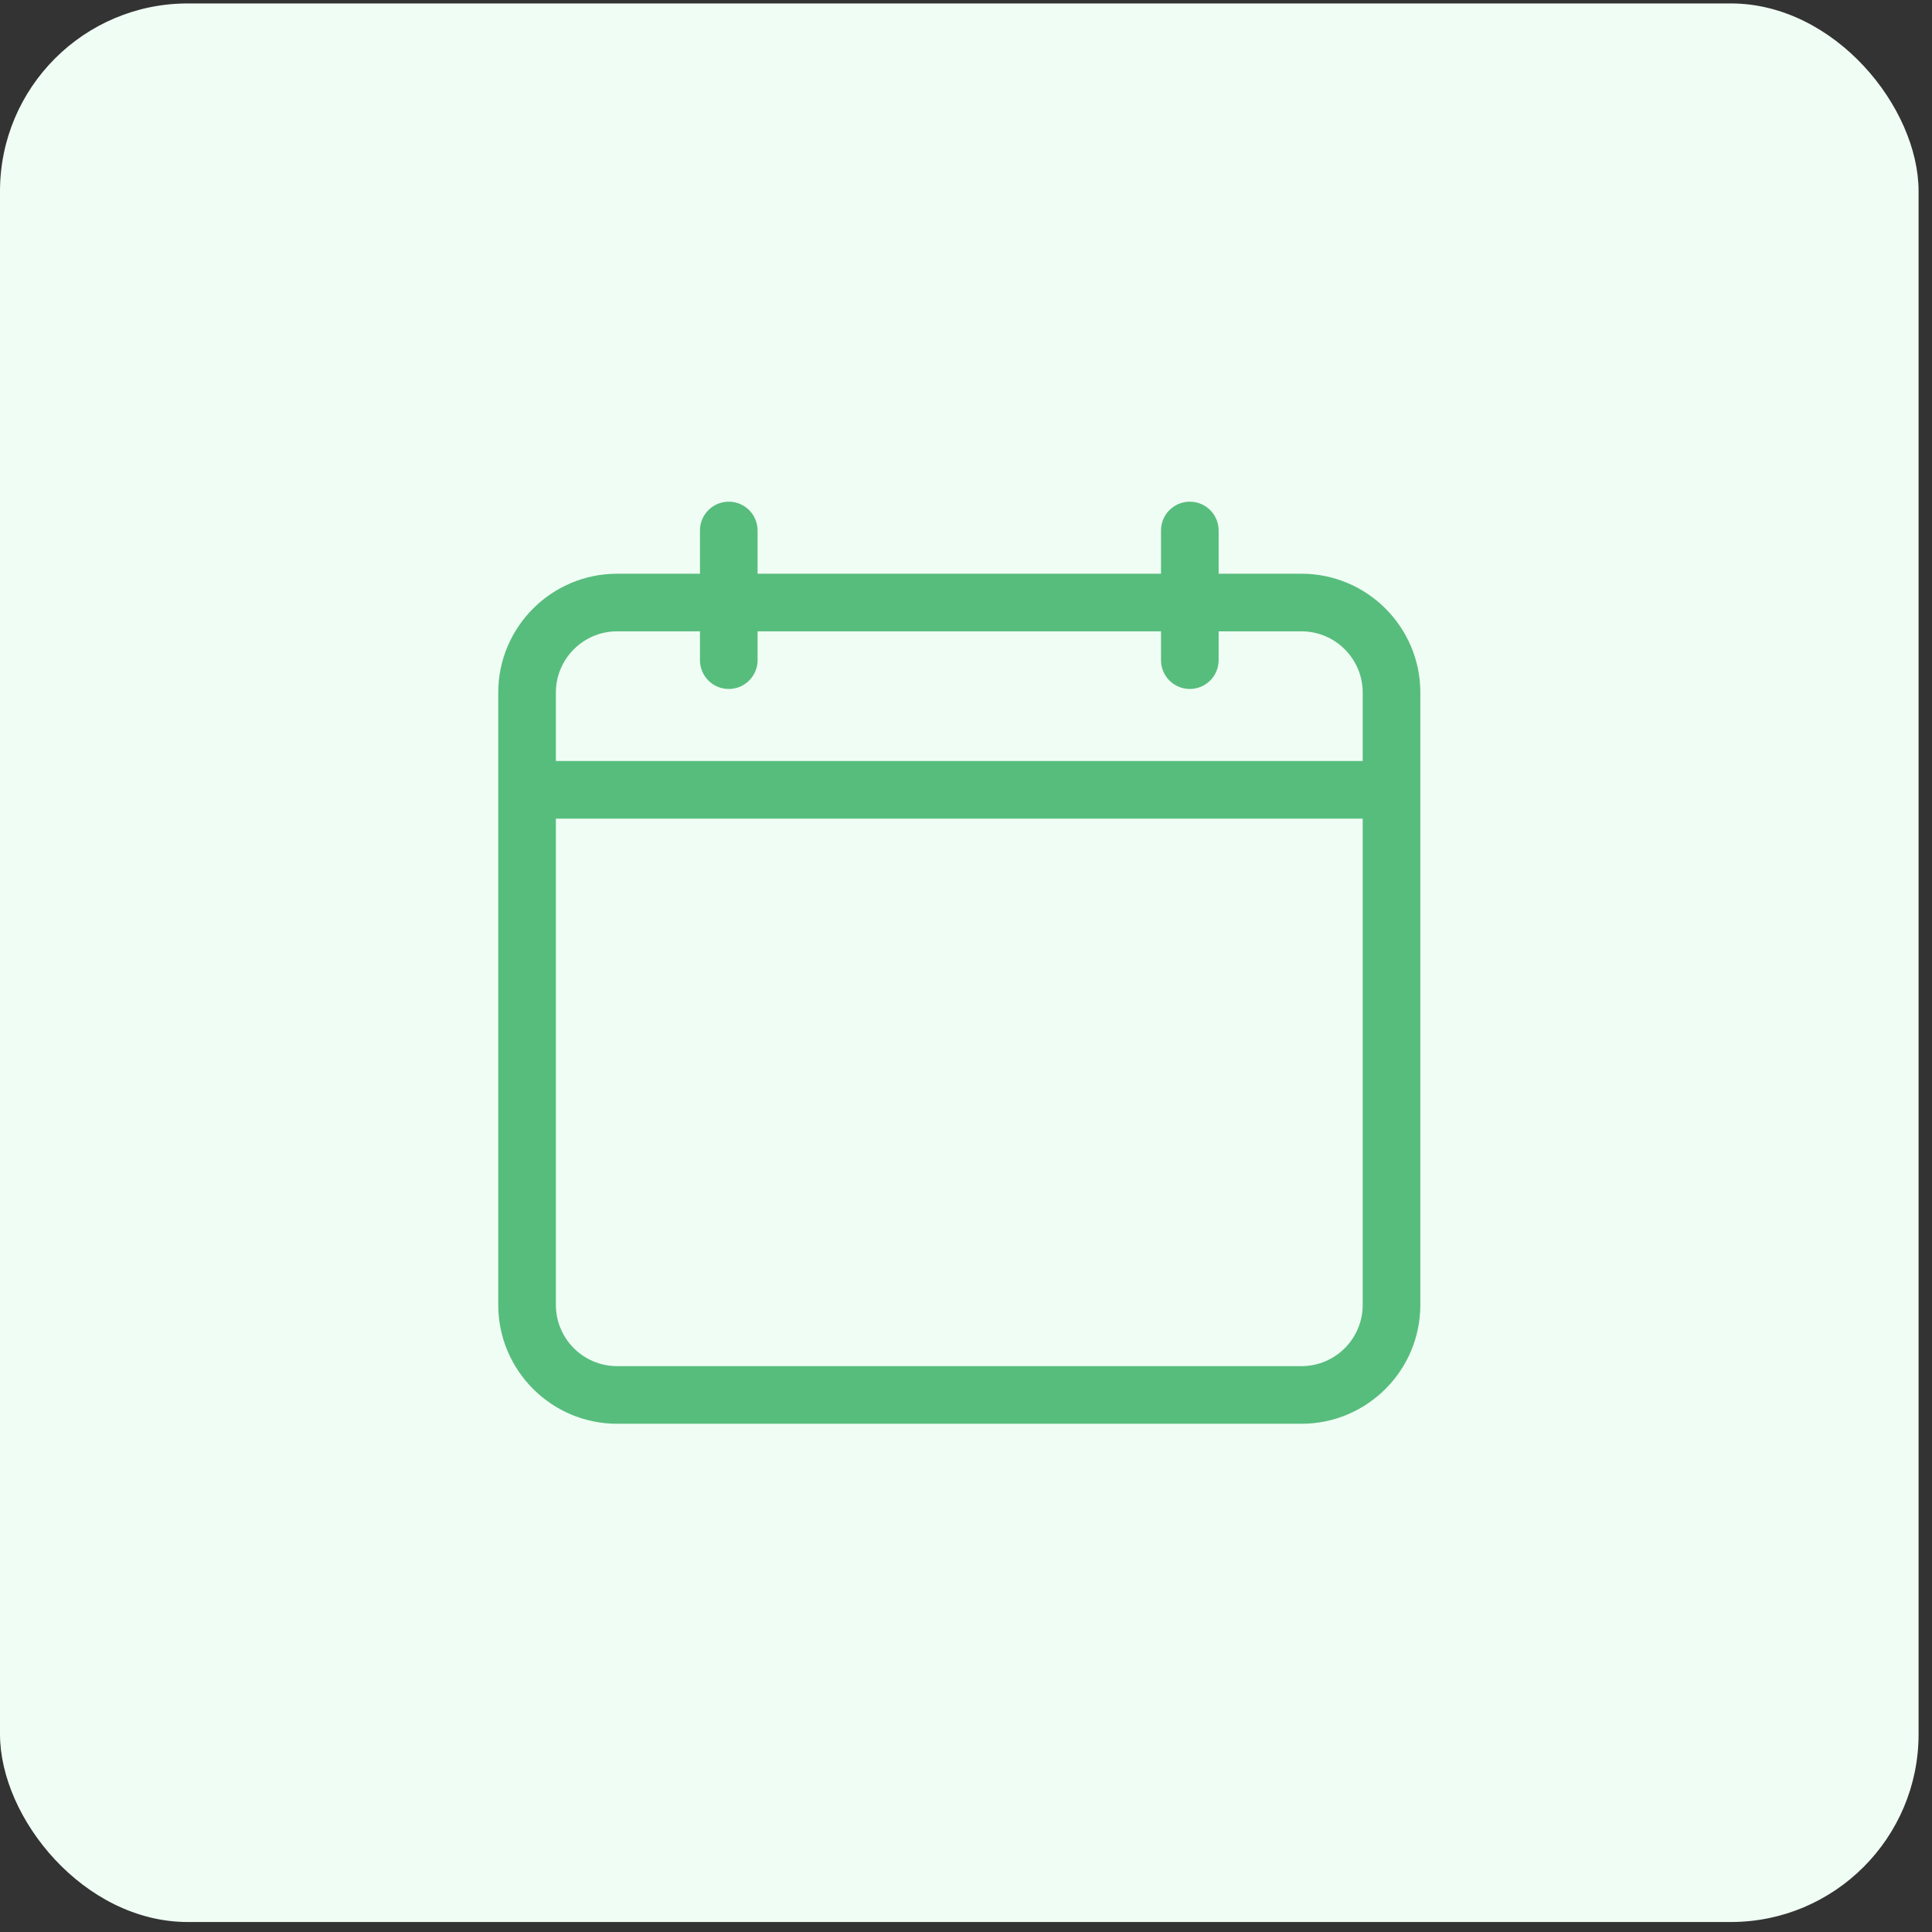
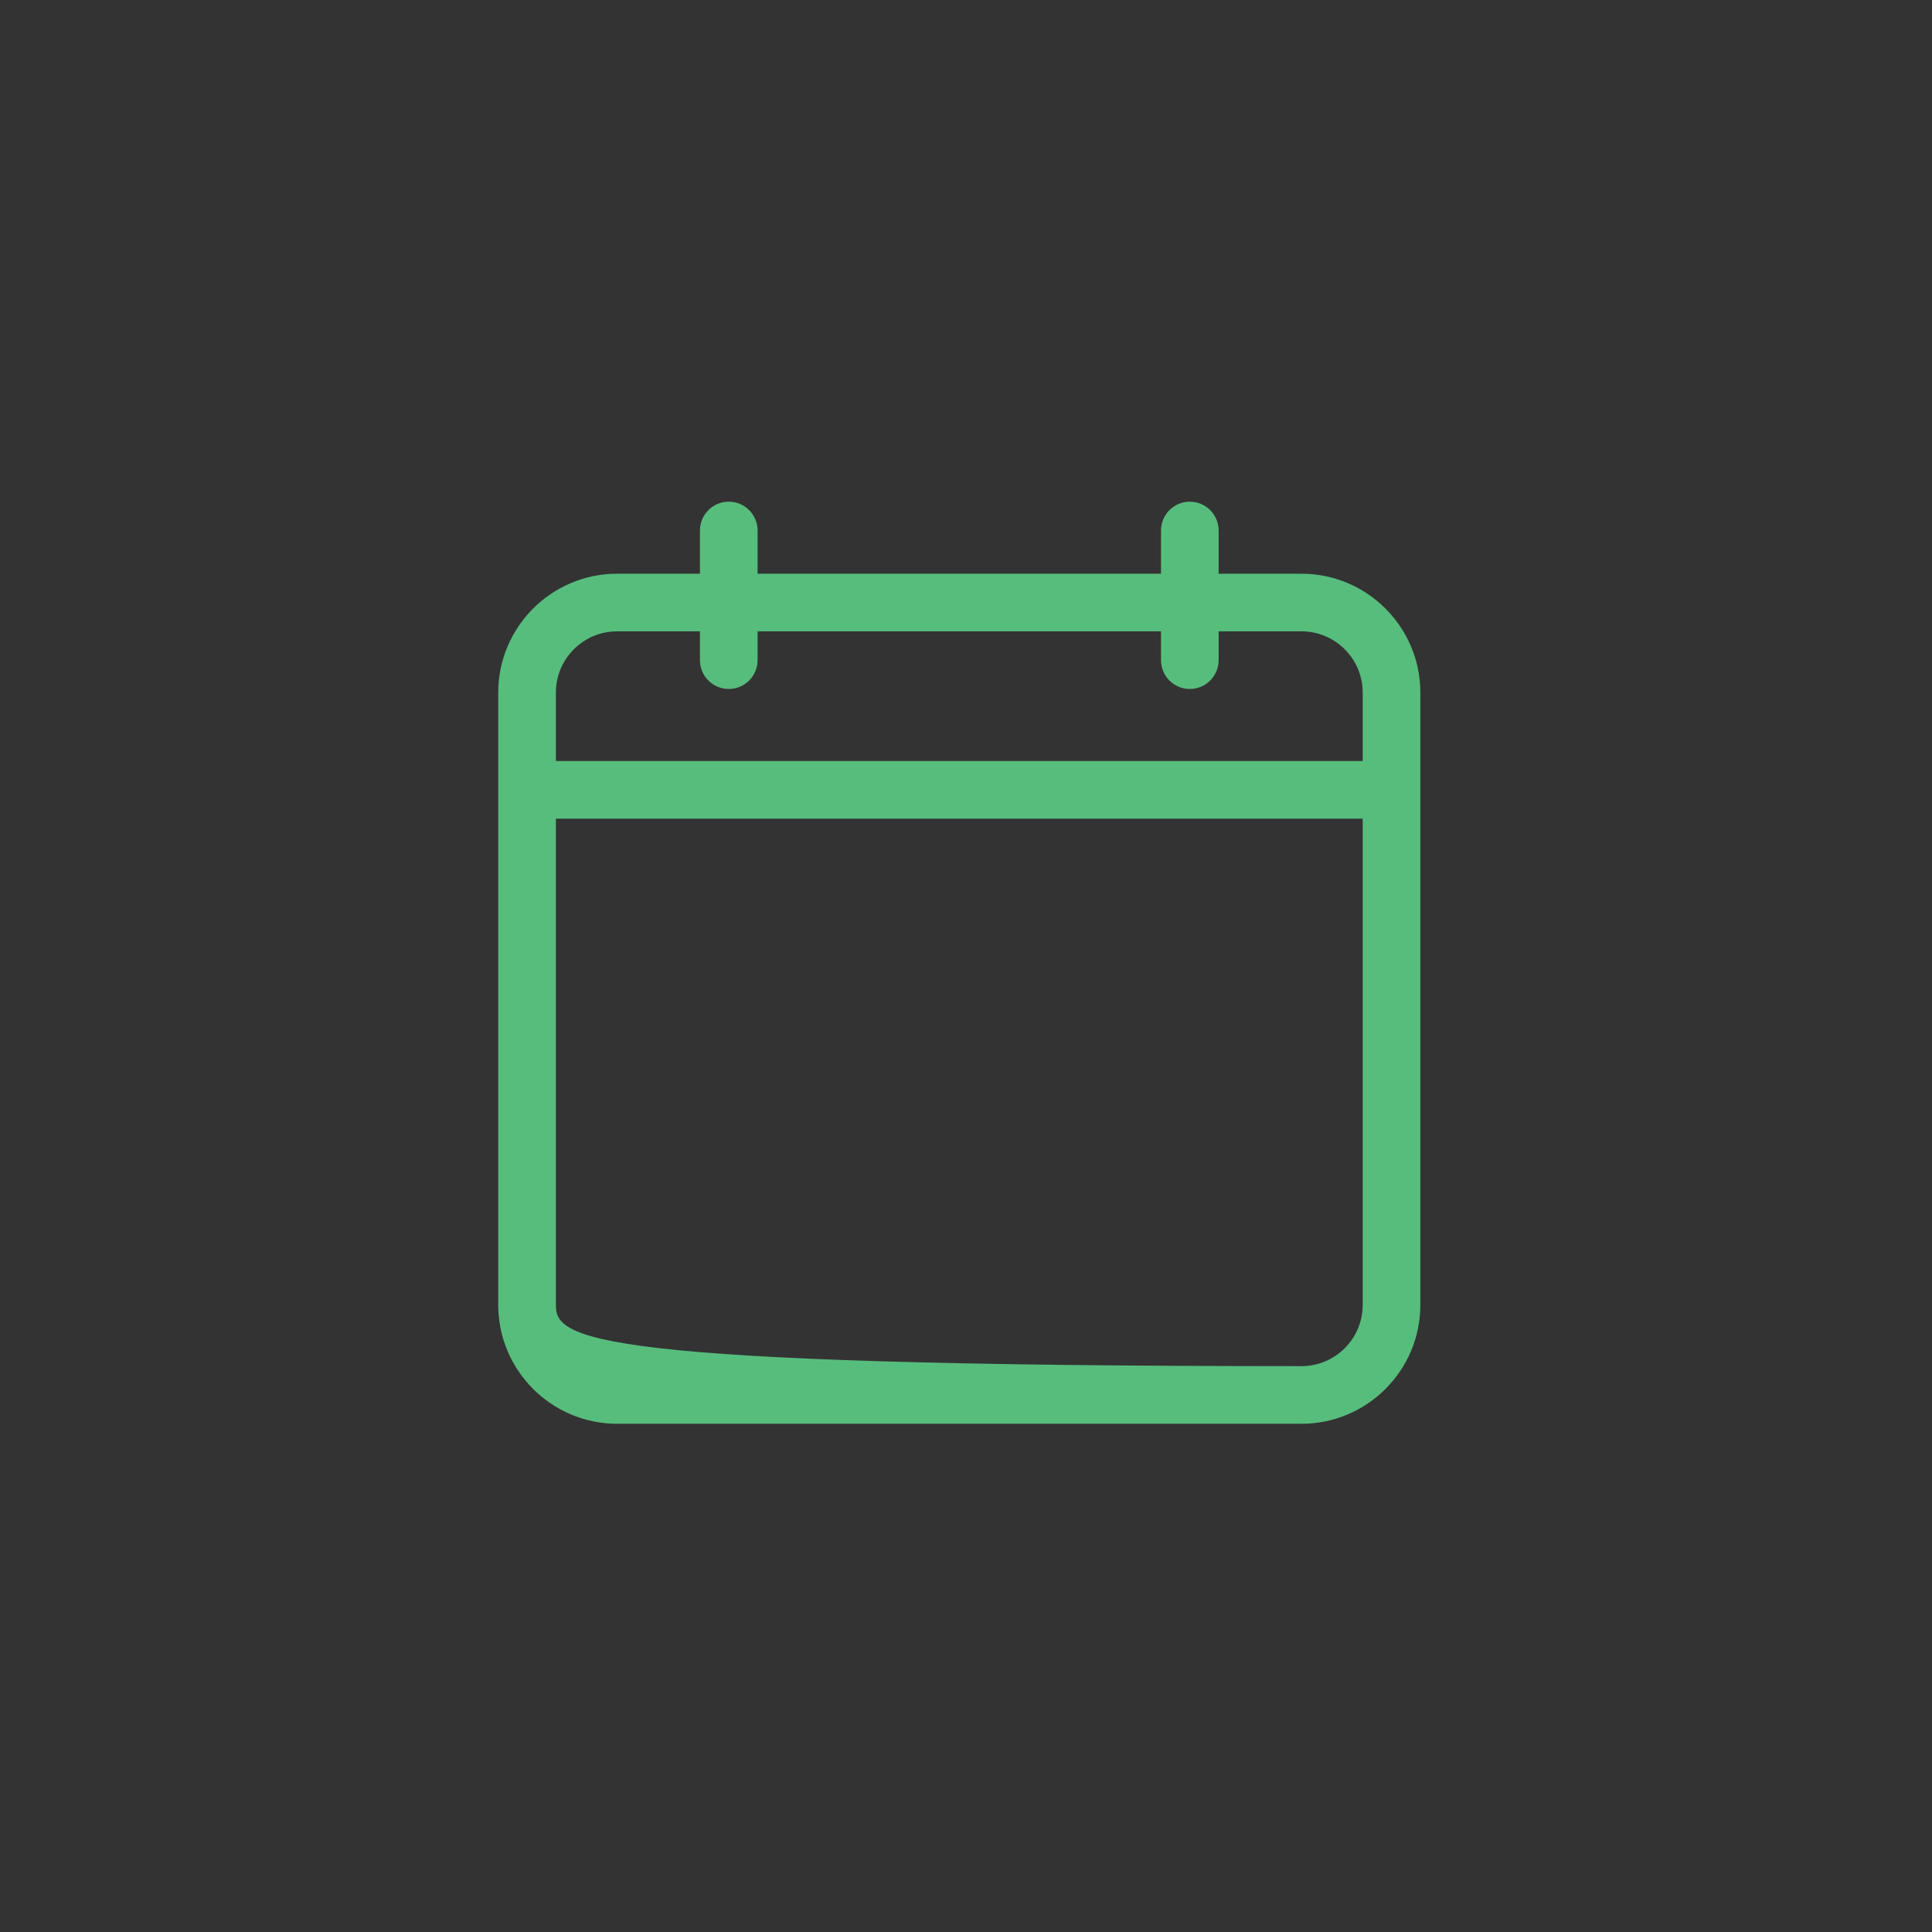
<svg xmlns="http://www.w3.org/2000/svg" width="72" height="72" viewBox="0 0 72 72" fill="none">
  <rect x="0" y="0" width="72" height="72" fill="#333333" stroke="none" />
-   <rect y="0.128" width="71.5" height="71.5" rx="7" fill="#F0FDF4" />
-   <path d="M48.502 21.381H45.415V19.77C45.415 19.177 44.934 18.696 44.341 18.696C43.748 18.696 43.267 19.177 43.267 19.77V21.381H28.233V19.77C28.233 19.177 27.752 18.696 27.159 18.696C26.566 18.696 26.085 19.177 26.085 19.77V21.381H22.998C20.555 21.381 18.568 23.368 18.568 25.81V48.63C18.568 51.073 20.555 53.06 22.998 53.06H48.502C50.945 53.06 52.932 51.073 52.932 48.63V25.81C52.932 23.368 50.945 21.381 48.502 21.381ZM22.998 23.528H26.085V24.602C26.085 25.195 26.566 25.676 27.159 25.676C27.752 25.676 28.233 25.195 28.233 24.602V23.528H43.267V24.602C43.267 25.195 43.748 25.676 44.341 25.676C44.934 25.676 45.415 25.195 45.415 24.602V23.528H48.502C49.761 23.528 50.784 24.552 50.784 25.81V28.361H20.716V25.81C20.716 24.552 21.739 23.528 22.998 23.528ZM48.502 50.912H22.998C21.739 50.912 20.716 49.889 20.716 48.63V30.509H50.784V48.63C50.784 49.889 49.761 50.912 48.502 50.912Z" fill="#57BD7D" />
+   <path d="M48.502 21.381H45.415V19.77C45.415 19.177 44.934 18.696 44.341 18.696C43.748 18.696 43.267 19.177 43.267 19.77V21.381H28.233V19.77C28.233 19.177 27.752 18.696 27.159 18.696C26.566 18.696 26.085 19.177 26.085 19.77V21.381H22.998C20.555 21.381 18.568 23.368 18.568 25.81V48.63C18.568 51.073 20.555 53.06 22.998 53.06H48.502C50.945 53.06 52.932 51.073 52.932 48.63V25.81C52.932 23.368 50.945 21.381 48.502 21.381ZM22.998 23.528H26.085V24.602C26.085 25.195 26.566 25.676 27.159 25.676C27.752 25.676 28.233 25.195 28.233 24.602V23.528H43.267V24.602C43.267 25.195 43.748 25.676 44.341 25.676C44.934 25.676 45.415 25.195 45.415 24.602V23.528H48.502C49.761 23.528 50.784 24.552 50.784 25.81V28.361H20.716V25.81C20.716 24.552 21.739 23.528 22.998 23.528ZM48.502 50.912C21.739 50.912 20.716 49.889 20.716 48.63V30.509H50.784V48.63C50.784 49.889 49.761 50.912 48.502 50.912Z" fill="#57BD7D" />
</svg>